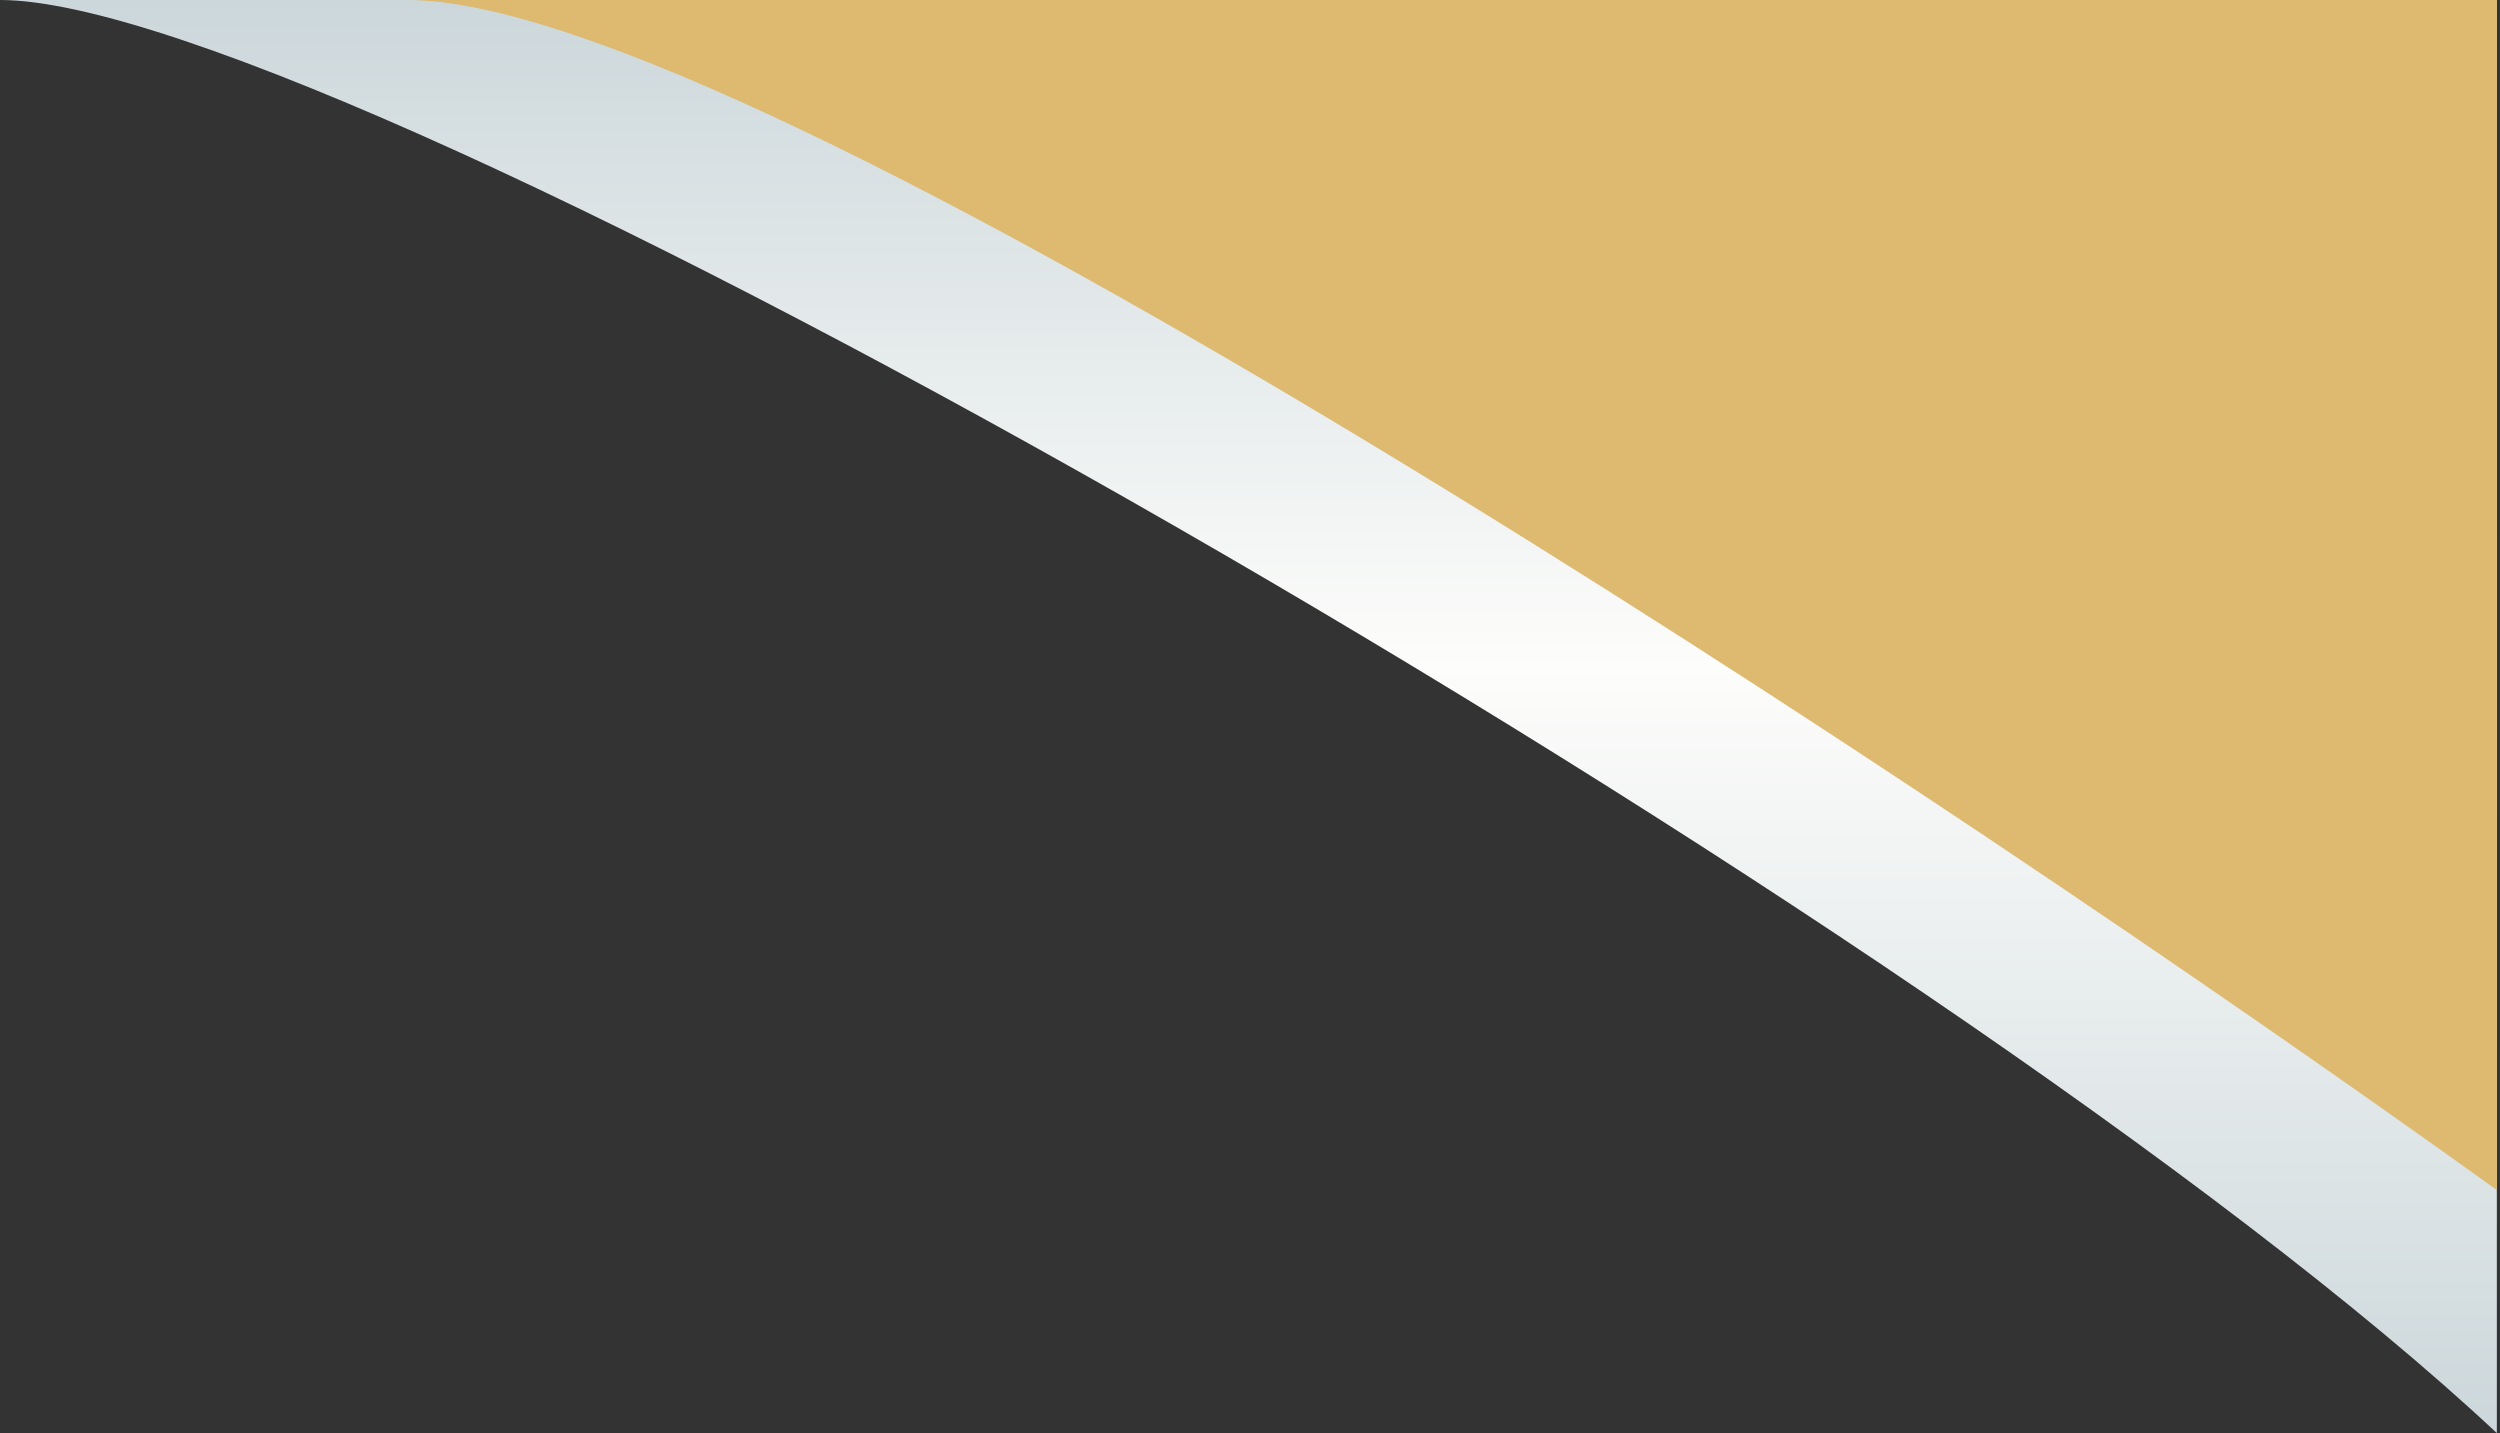
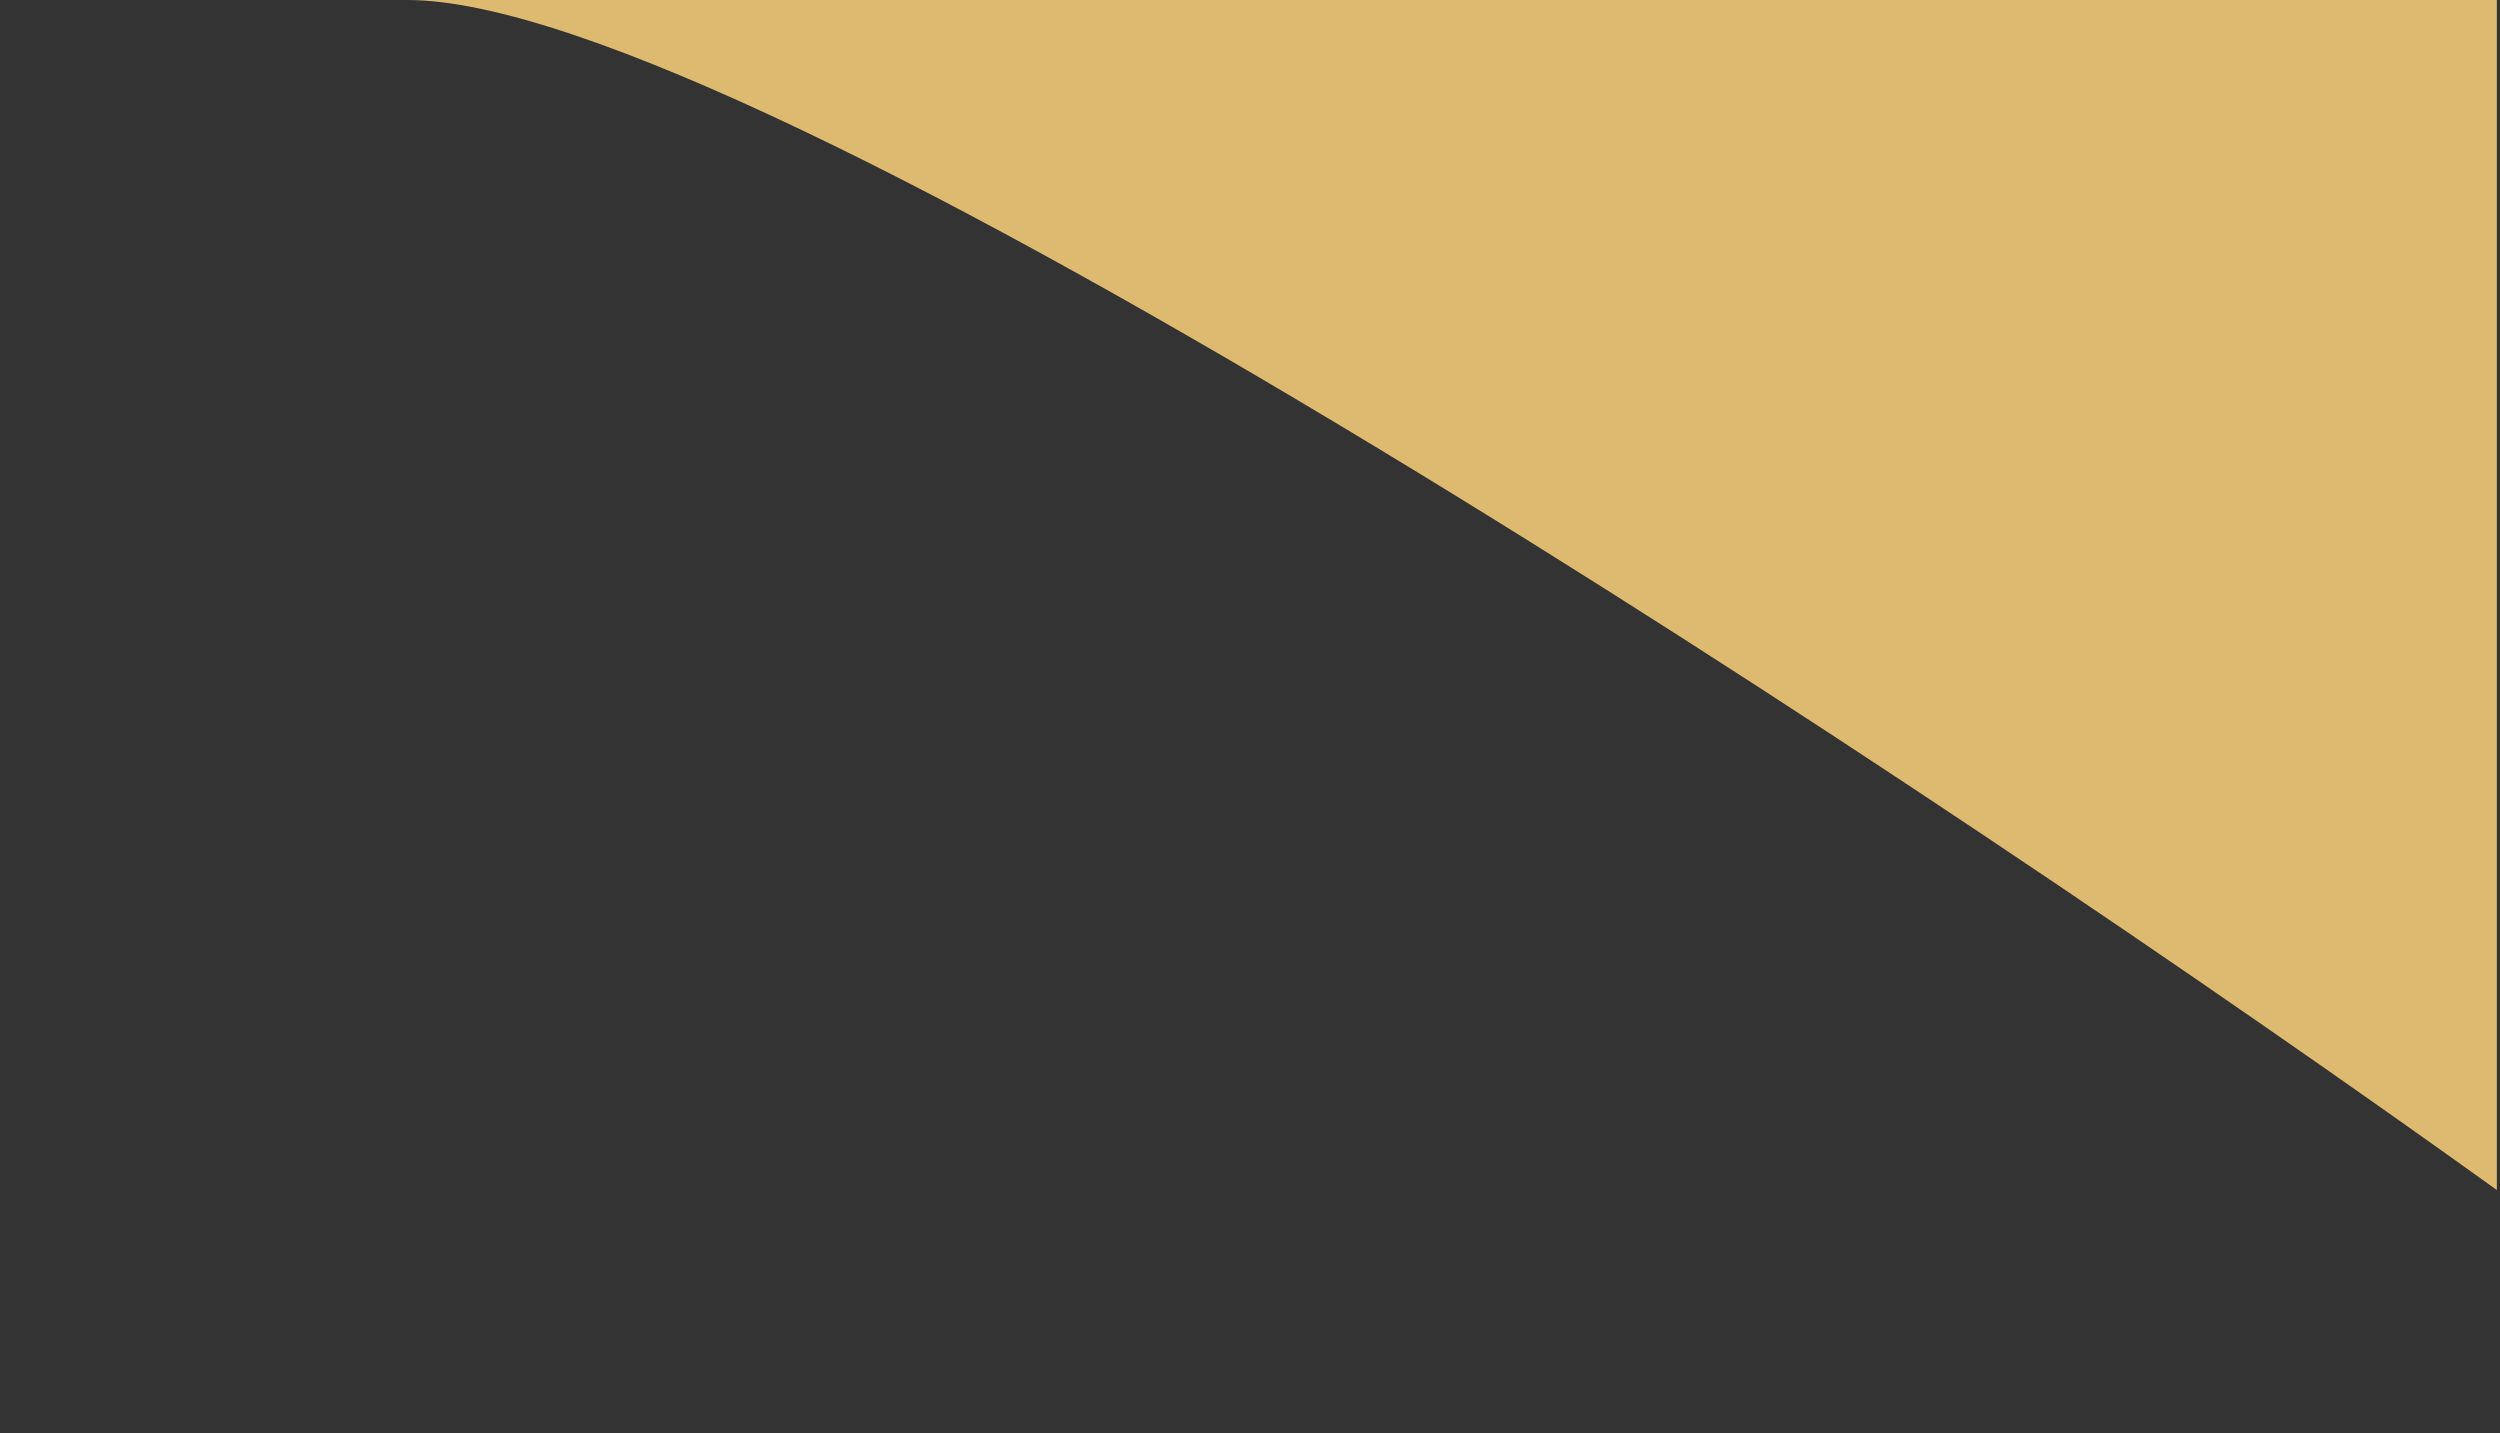
<svg xmlns="http://www.w3.org/2000/svg" width="396" height="227" viewBox="0 0 396 227" fill="none">
  <rect x="0" y="0" width="396" height="227" fill="#333333" stroke="none" />
-   <path d="M395.5 227V0H0C54.8 0 309.5 146.5 395.5 227Z" fill="url(#paint0_linear_3802_327)" />
  <path d="M395.5 188.5V0H64.5C119.3 0 308 125.667 395.5 188.5Z" fill="#DEBA70" />
  <defs>
    <linearGradient id="paint0_linear_3802_327" x1="197.75" y1="227" x2="197.75" y2="0" gradientUnits="userSpaceOnUse">
      <stop stop-color="#CCD7DB" />
      <stop offset="0.535" stop-color="#FDFDFB" />
      <stop offset="1" stop-color="#CCD7DB" />
    </linearGradient>
  </defs>
</svg>